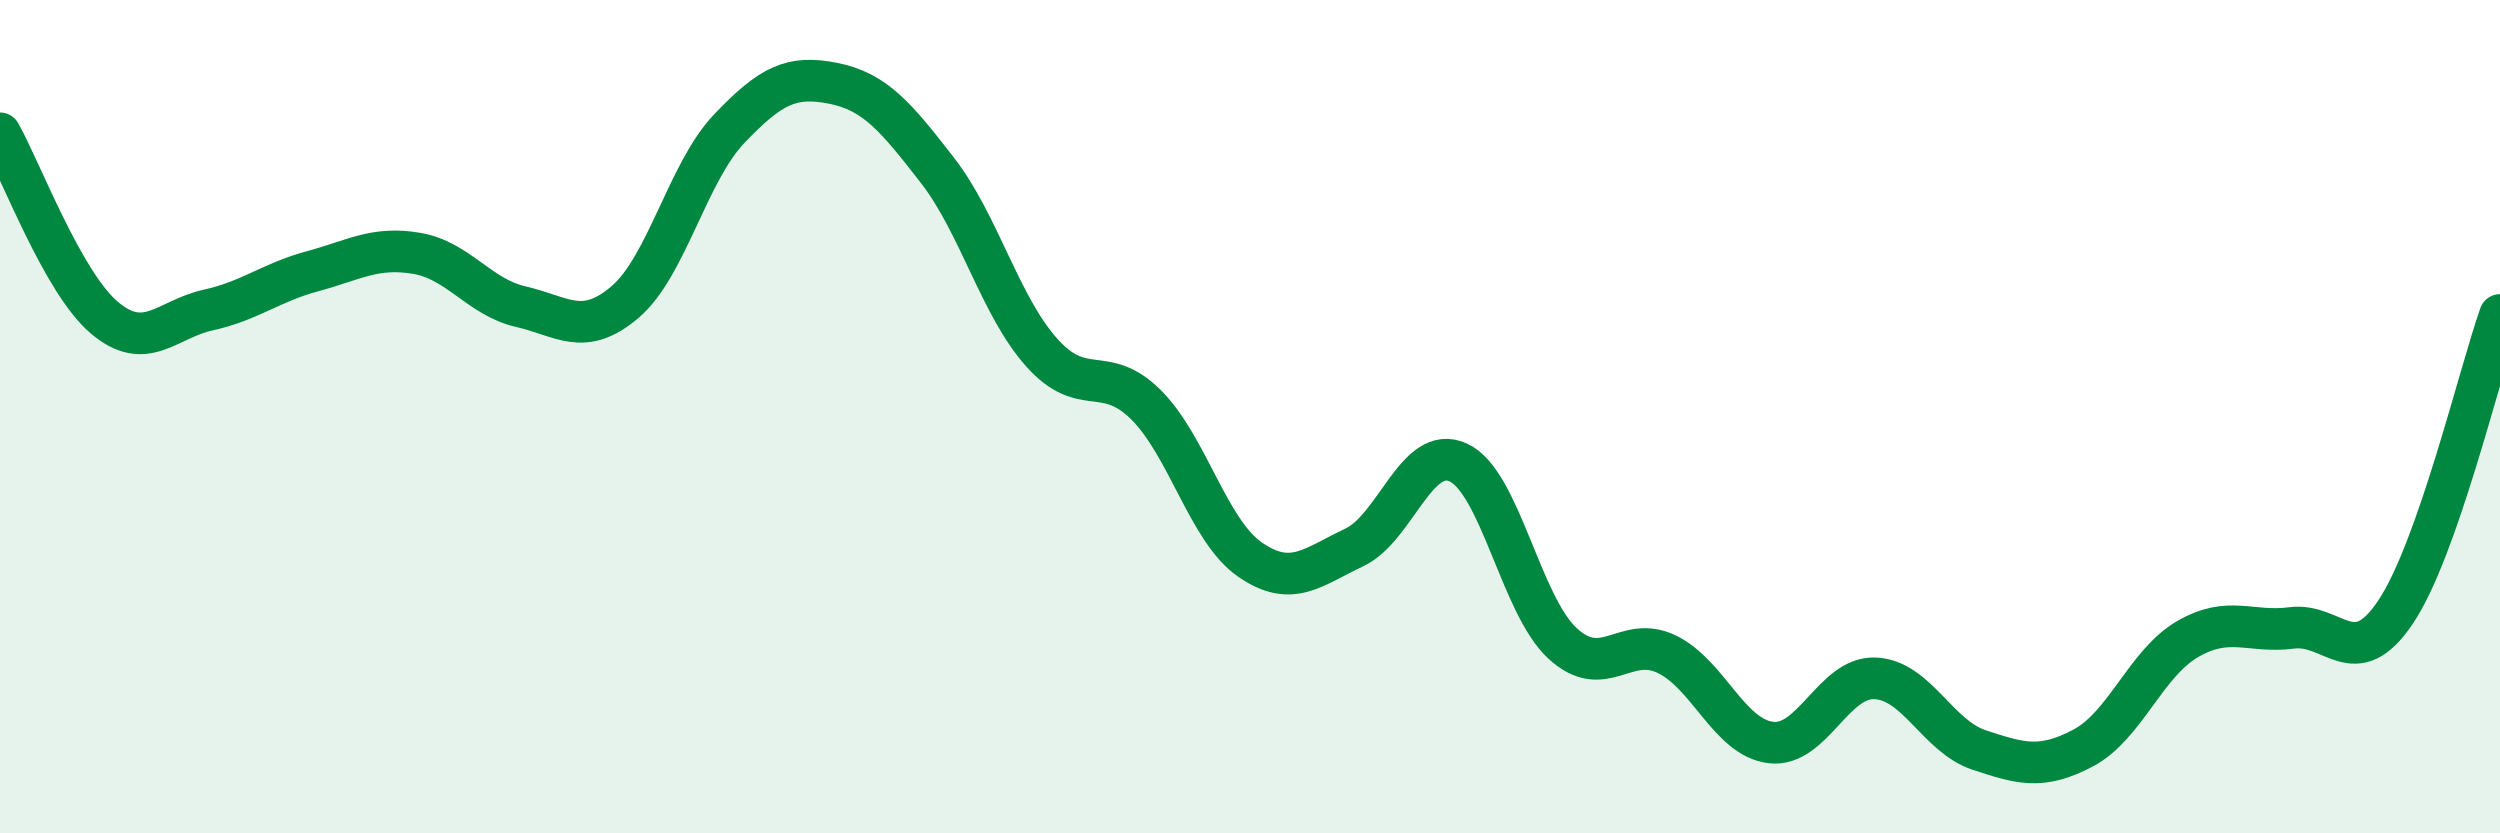
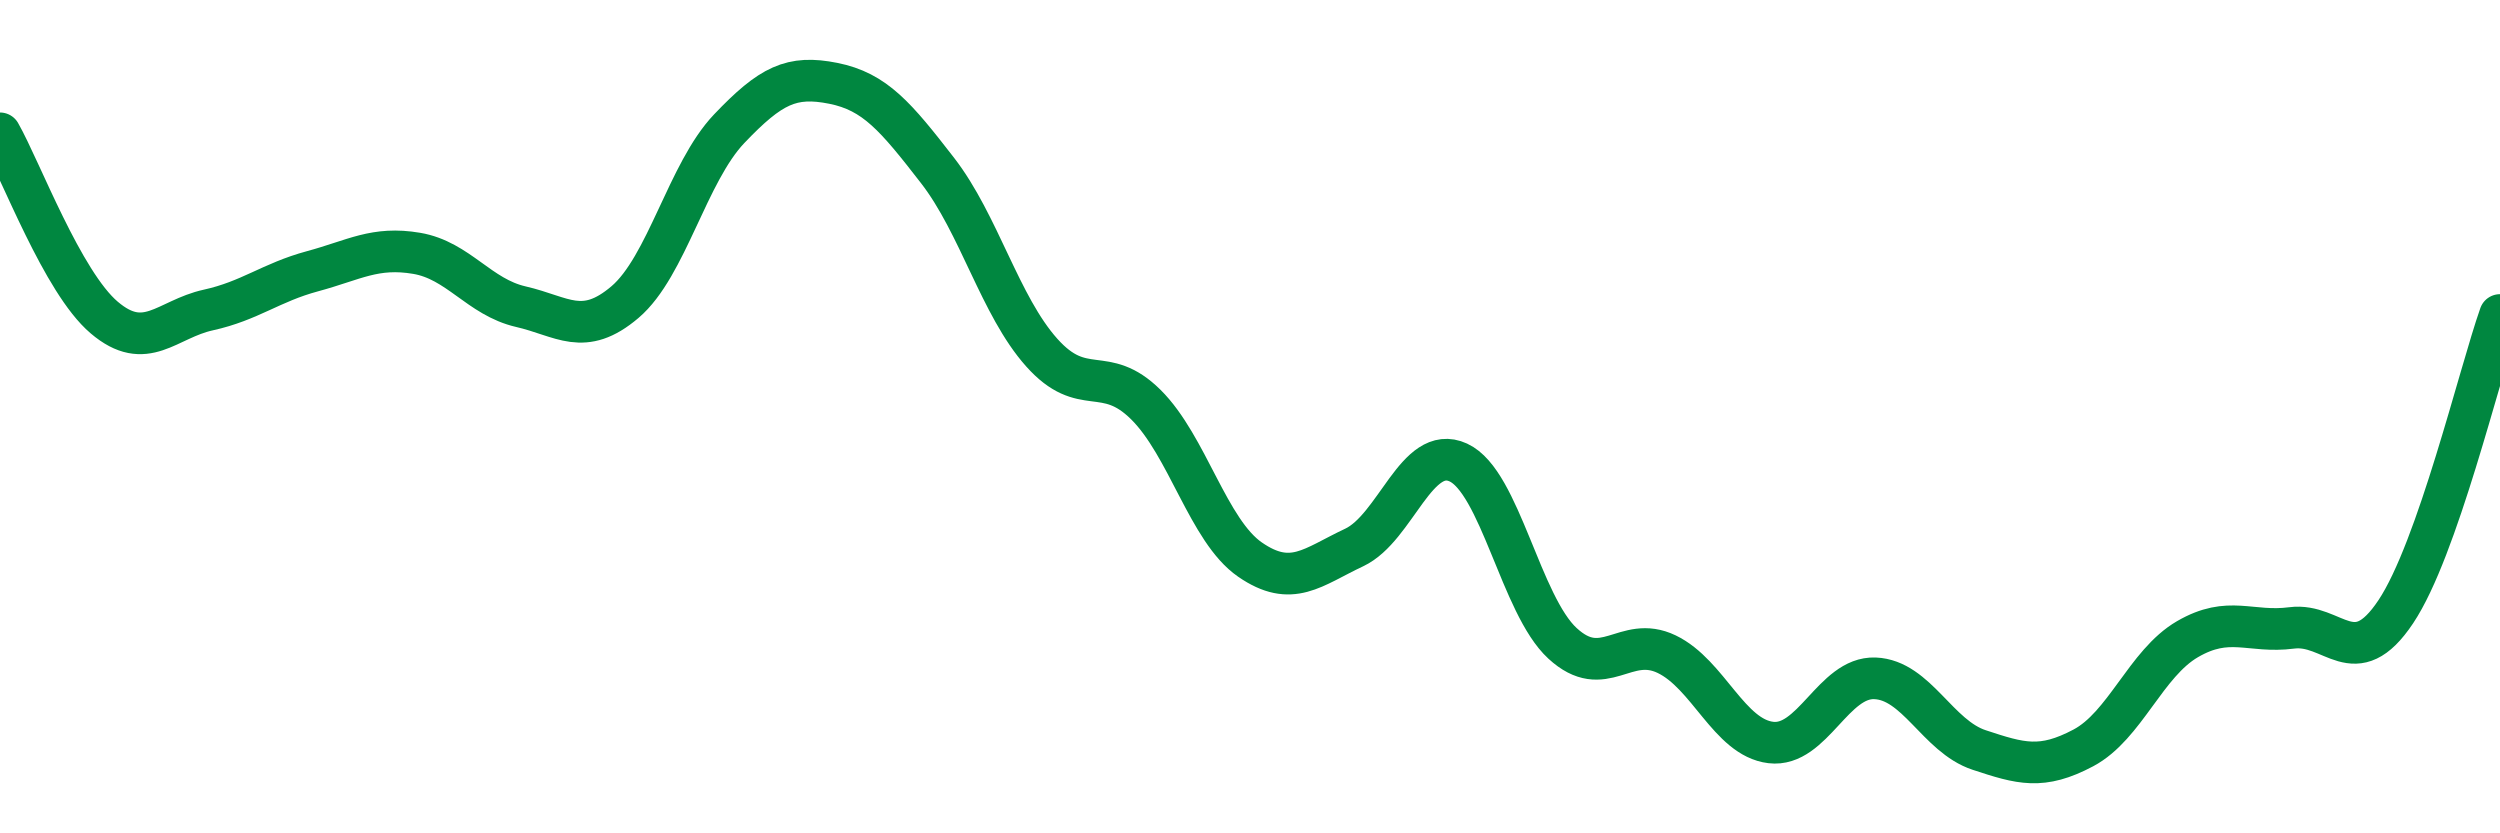
<svg xmlns="http://www.w3.org/2000/svg" width="60" height="20" viewBox="0 0 60 20">
-   <path d="M 0,3.2 C 0.5,4.08 1.5,6.77 2.5,7.62 C 3.5,8.47 4,7.66 5,7.44 C 6,7.22 6.5,6.78 7.5,6.51 C 8.5,6.24 9,5.91 10,6.08 C 11,6.25 11.5,7.13 12.5,7.36 C 13.5,7.59 14,8.1 15,7.25 C 16,6.4 16.5,4.14 17.5,3.09 C 18.5,2.04 19,1.8 20,2 C 21,2.2 21.5,2.8 22.5,4.09 C 23.5,5.38 24,7.34 25,8.46 C 26,9.58 26.5,8.72 27.5,9.71 C 28.5,10.7 29,12.74 30,13.43 C 31,14.12 31.5,13.61 32.5,13.14 C 33.5,12.67 34,10.64 35,11.1 C 36,11.56 36.5,14.52 37.5,15.44 C 38.5,16.36 39,15.22 40,15.7 C 41,16.18 41.5,17.7 42.5,17.82 C 43.5,17.94 44,16.24 45,16.28 C 46,16.32 46.5,17.67 47.5,18 C 48.5,18.33 49,18.48 50,17.95 C 51,17.42 51.5,15.92 52.5,15.34 C 53.5,14.76 54,15.2 55,15.07 C 56,14.94 56.5,16.18 57.5,14.68 C 58.5,13.18 59.5,8.98 60,7.56L60 20L0 20Z" fill="#008740" opacity="0.1" stroke-linecap="round" stroke-linejoin="round" />
  <path d="M 0,3.2 C 0.5,4.08 1.5,6.77 2.5,7.62 C 3.5,8.47 4,7.66 5,7.44 C 6,7.22 6.5,6.78 7.5,6.51 C 8.5,6.24 9,5.91 10,6.08 C 11,6.25 11.5,7.13 12.5,7.36 C 13.5,7.59 14,8.1 15,7.25 C 16,6.4 16.5,4.14 17.5,3.09 C 18.5,2.04 19,1.8 20,2 C 21,2.2 21.5,2.8 22.5,4.09 C 23.5,5.38 24,7.34 25,8.46 C 26,9.58 26.5,8.72 27.5,9.71 C 28.5,10.7 29,12.74 30,13.43 C 31,14.12 31.5,13.61 32.5,13.14 C 33.5,12.67 34,10.64 35,11.1 C 36,11.56 36.5,14.52 37.5,15.44 C 38.5,16.36 39,15.22 40,15.7 C 41,16.18 41.5,17.7 42.5,17.82 C 43.5,17.94 44,16.24 45,16.28 C 46,16.32 46.5,17.67 47.5,18 C 48.5,18.33 49,18.48 50,17.95 C 51,17.42 51.5,15.92 52.5,15.34 C 53.5,14.76 54,15.2 55,15.07 C 56,14.94 56.5,16.18 57.5,14.68 C 58.5,13.18 59.5,8.98 60,7.56" stroke="#008740" stroke-width="1" fill="none" stroke-linecap="round" stroke-linejoin="round" />
</svg>